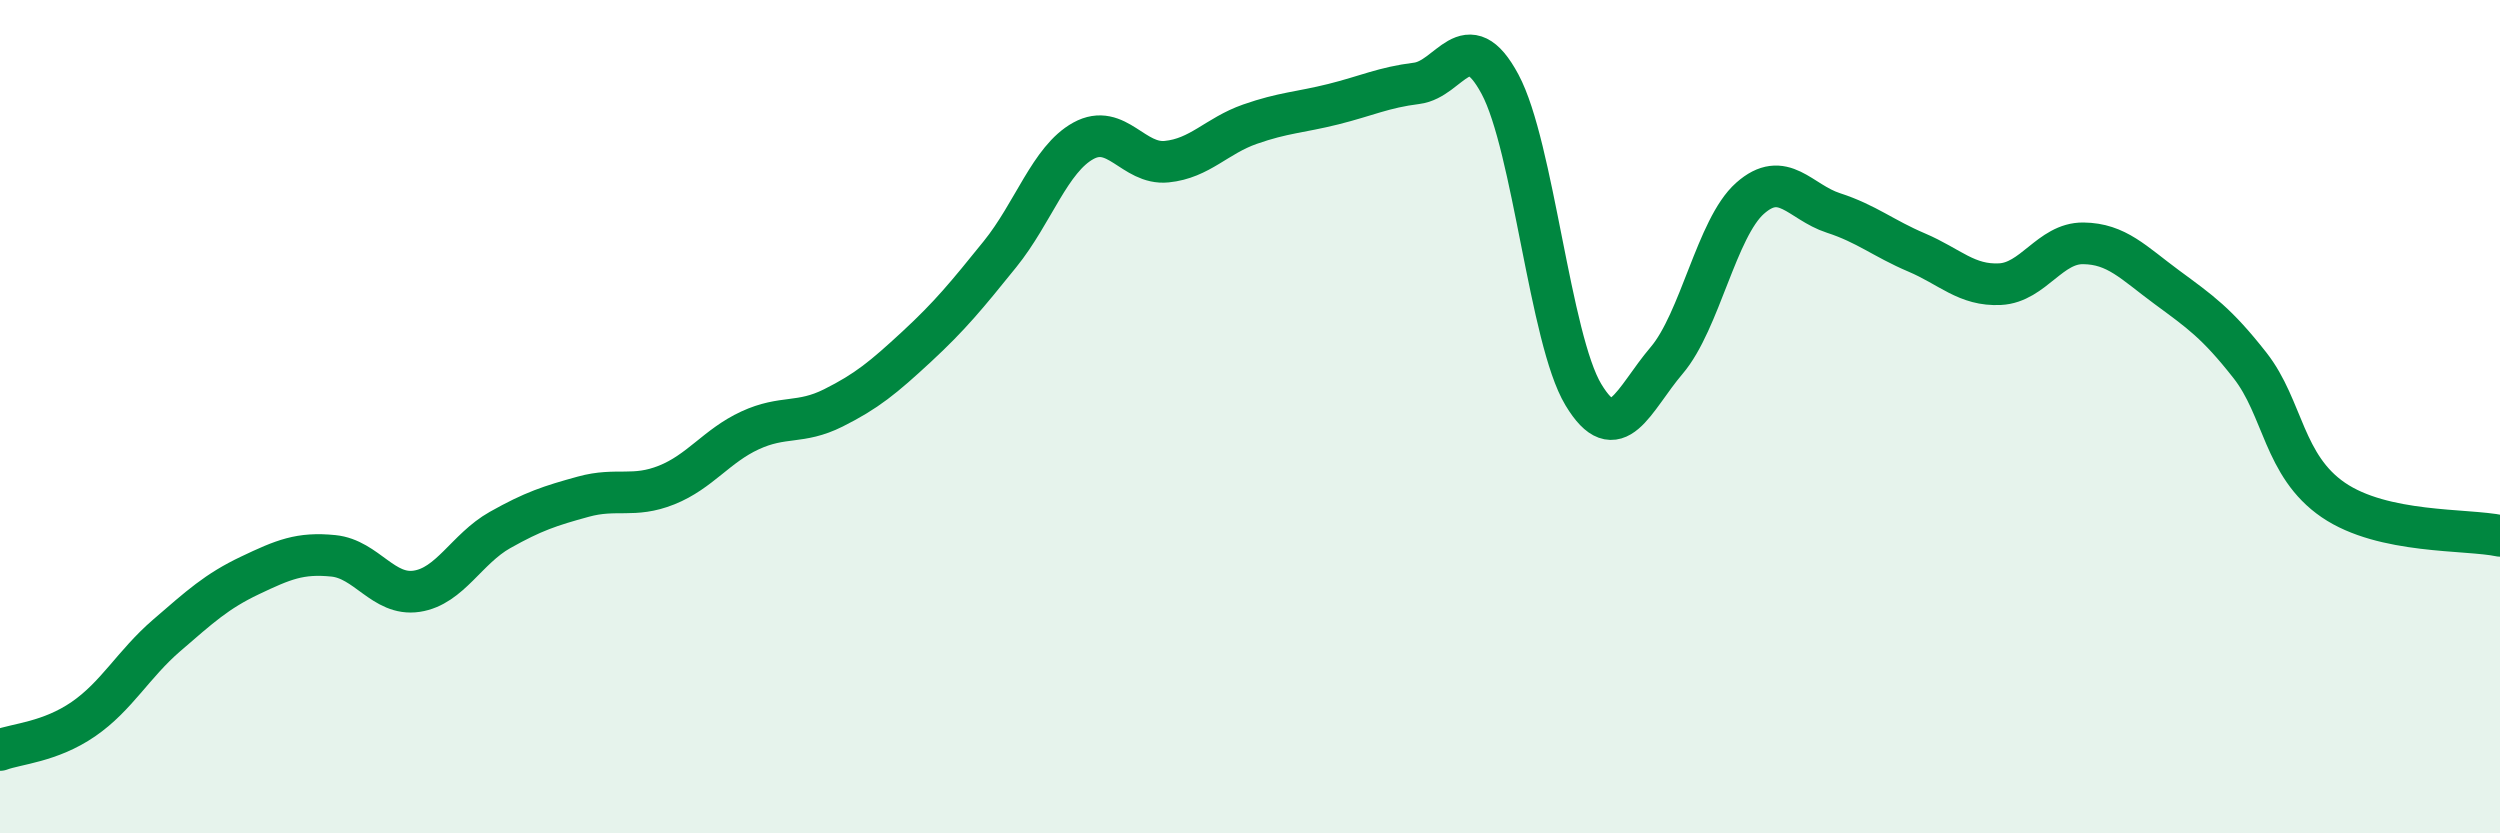
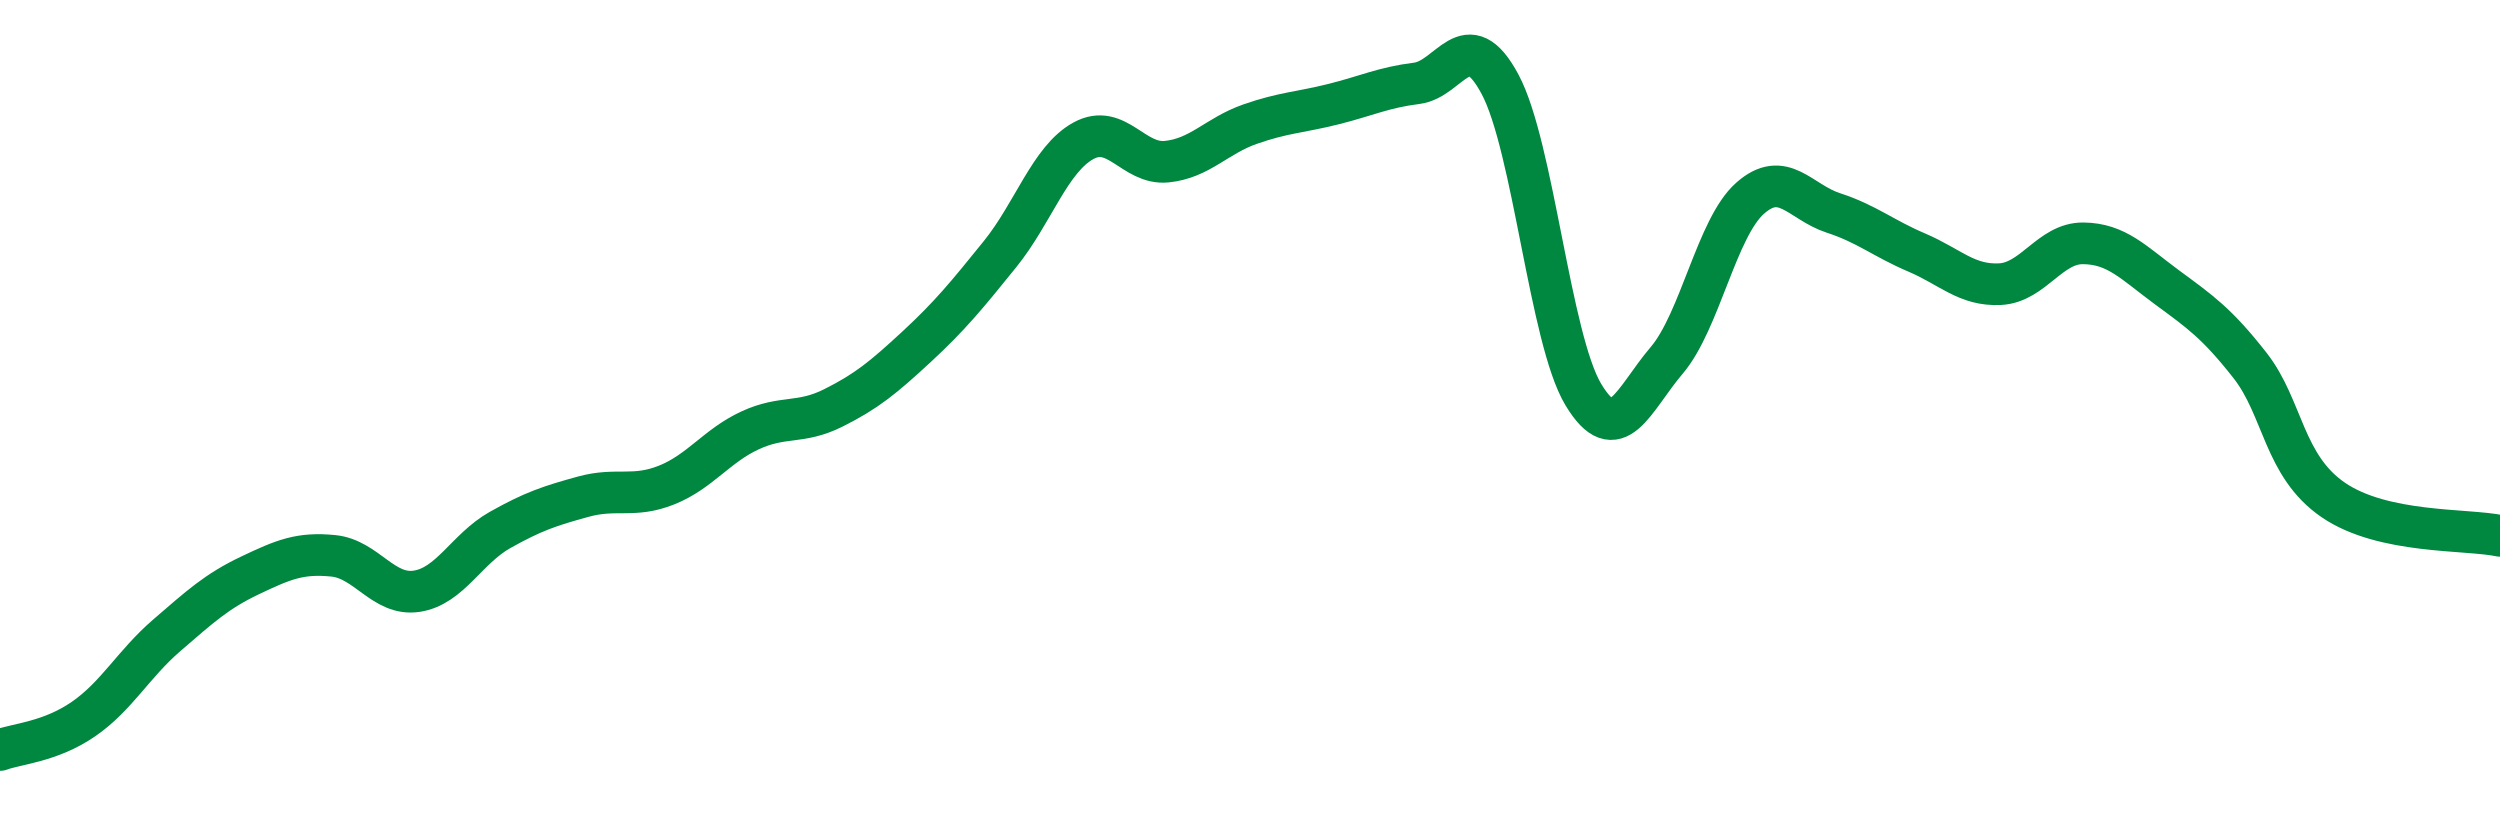
<svg xmlns="http://www.w3.org/2000/svg" width="60" height="20" viewBox="0 0 60 20">
-   <path d="M 0,18 C 0.4,17.85 1.2,17.81 2,17.26 C 2.8,16.71 3.2,15.94 4,15.25 C 4.8,14.56 5.2,14.19 6,13.81 C 6.8,13.43 7.2,13.26 8,13.34 C 8.8,13.42 9.2,14.31 10,14.19 C 10.8,14.07 11.2,13.17 12,12.72 C 12.8,12.27 13.2,12.14 14,11.92 C 14.8,11.7 15.2,11.96 16,11.64 C 16.8,11.32 17.2,10.7 18,10.33 C 18.8,9.96 19.2,10.19 20,9.79 C 20.8,9.39 21.2,9.06 22,8.32 C 22.8,7.58 23.2,7.09 24,6.1 C 24.8,5.11 25.2,3.82 26,3.38 C 26.8,2.94 27.2,3.96 28,3.88 C 28.8,3.8 29.2,3.26 30,2.98 C 30.8,2.7 31.2,2.7 32,2.5 C 32.8,2.3 33.2,2.1 34,2 C 34.8,1.9 35.2,0.53 36,2.02 C 36.8,3.51 37.2,8.14 38,9.47 C 38.8,10.8 39.2,9.59 40,8.65 C 40.8,7.71 41.2,5.47 42,4.76 C 42.8,4.05 43.2,4.85 44,5.11 C 44.8,5.37 45.2,5.72 46,6.06 C 46.8,6.4 47.2,6.86 48,6.82 C 48.8,6.78 49.2,5.83 50,5.84 C 50.8,5.85 51.2,6.3 52,6.89 C 52.8,7.48 53.2,7.75 54,8.77 C 54.8,9.79 54.8,11.18 56,12 C 57.2,12.82 59.2,12.69 60,12.86L60 20L0 20Z" fill="#008740" opacity="0.1" stroke-linecap="round" stroke-linejoin="round" />
  <path d="M 0,18 C 0.4,17.85 1.2,17.81 2,17.26 C 2.8,16.71 3.2,15.94 4,15.25 C 4.8,14.56 5.2,14.19 6,13.81 C 6.8,13.43 7.2,13.26 8,13.34 C 8.8,13.42 9.2,14.31 10,14.19 C 10.8,14.07 11.2,13.17 12,12.72 C 12.8,12.27 13.2,12.14 14,11.92 C 14.8,11.7 15.2,11.96 16,11.64 C 16.8,11.32 17.2,10.7 18,10.33 C 18.8,9.96 19.2,10.19 20,9.79 C 20.8,9.39 21.2,9.06 22,8.32 C 22.8,7.58 23.2,7.09 24,6.1 C 24.8,5.11 25.2,3.82 26,3.38 C 26.8,2.94 27.2,3.96 28,3.88 C 28.8,3.8 29.2,3.26 30,2.98 C 30.8,2.7 31.2,2.7 32,2.5 C 32.8,2.3 33.2,2.1 34,2 C 34.8,1.9 35.2,0.53 36,2.02 C 36.8,3.51 37.2,8.14 38,9.47 C 38.8,10.8 39.2,9.59 40,8.65 C 40.8,7.71 41.2,5.47 42,4.76 C 42.8,4.05 43.2,4.85 44,5.11 C 44.8,5.37 45.2,5.72 46,6.06 C 46.8,6.4 47.2,6.86 48,6.82 C 48.8,6.78 49.2,5.83 50,5.84 C 50.8,5.85 51.2,6.3 52,6.89 C 52.8,7.48 53.2,7.75 54,8.77 C 54.8,9.79 54.8,11.18 56,12 C 57.2,12.82 59.2,12.69 60,12.86" stroke="#008740" stroke-width="1" fill="none" stroke-linecap="round" stroke-linejoin="round" />
</svg>